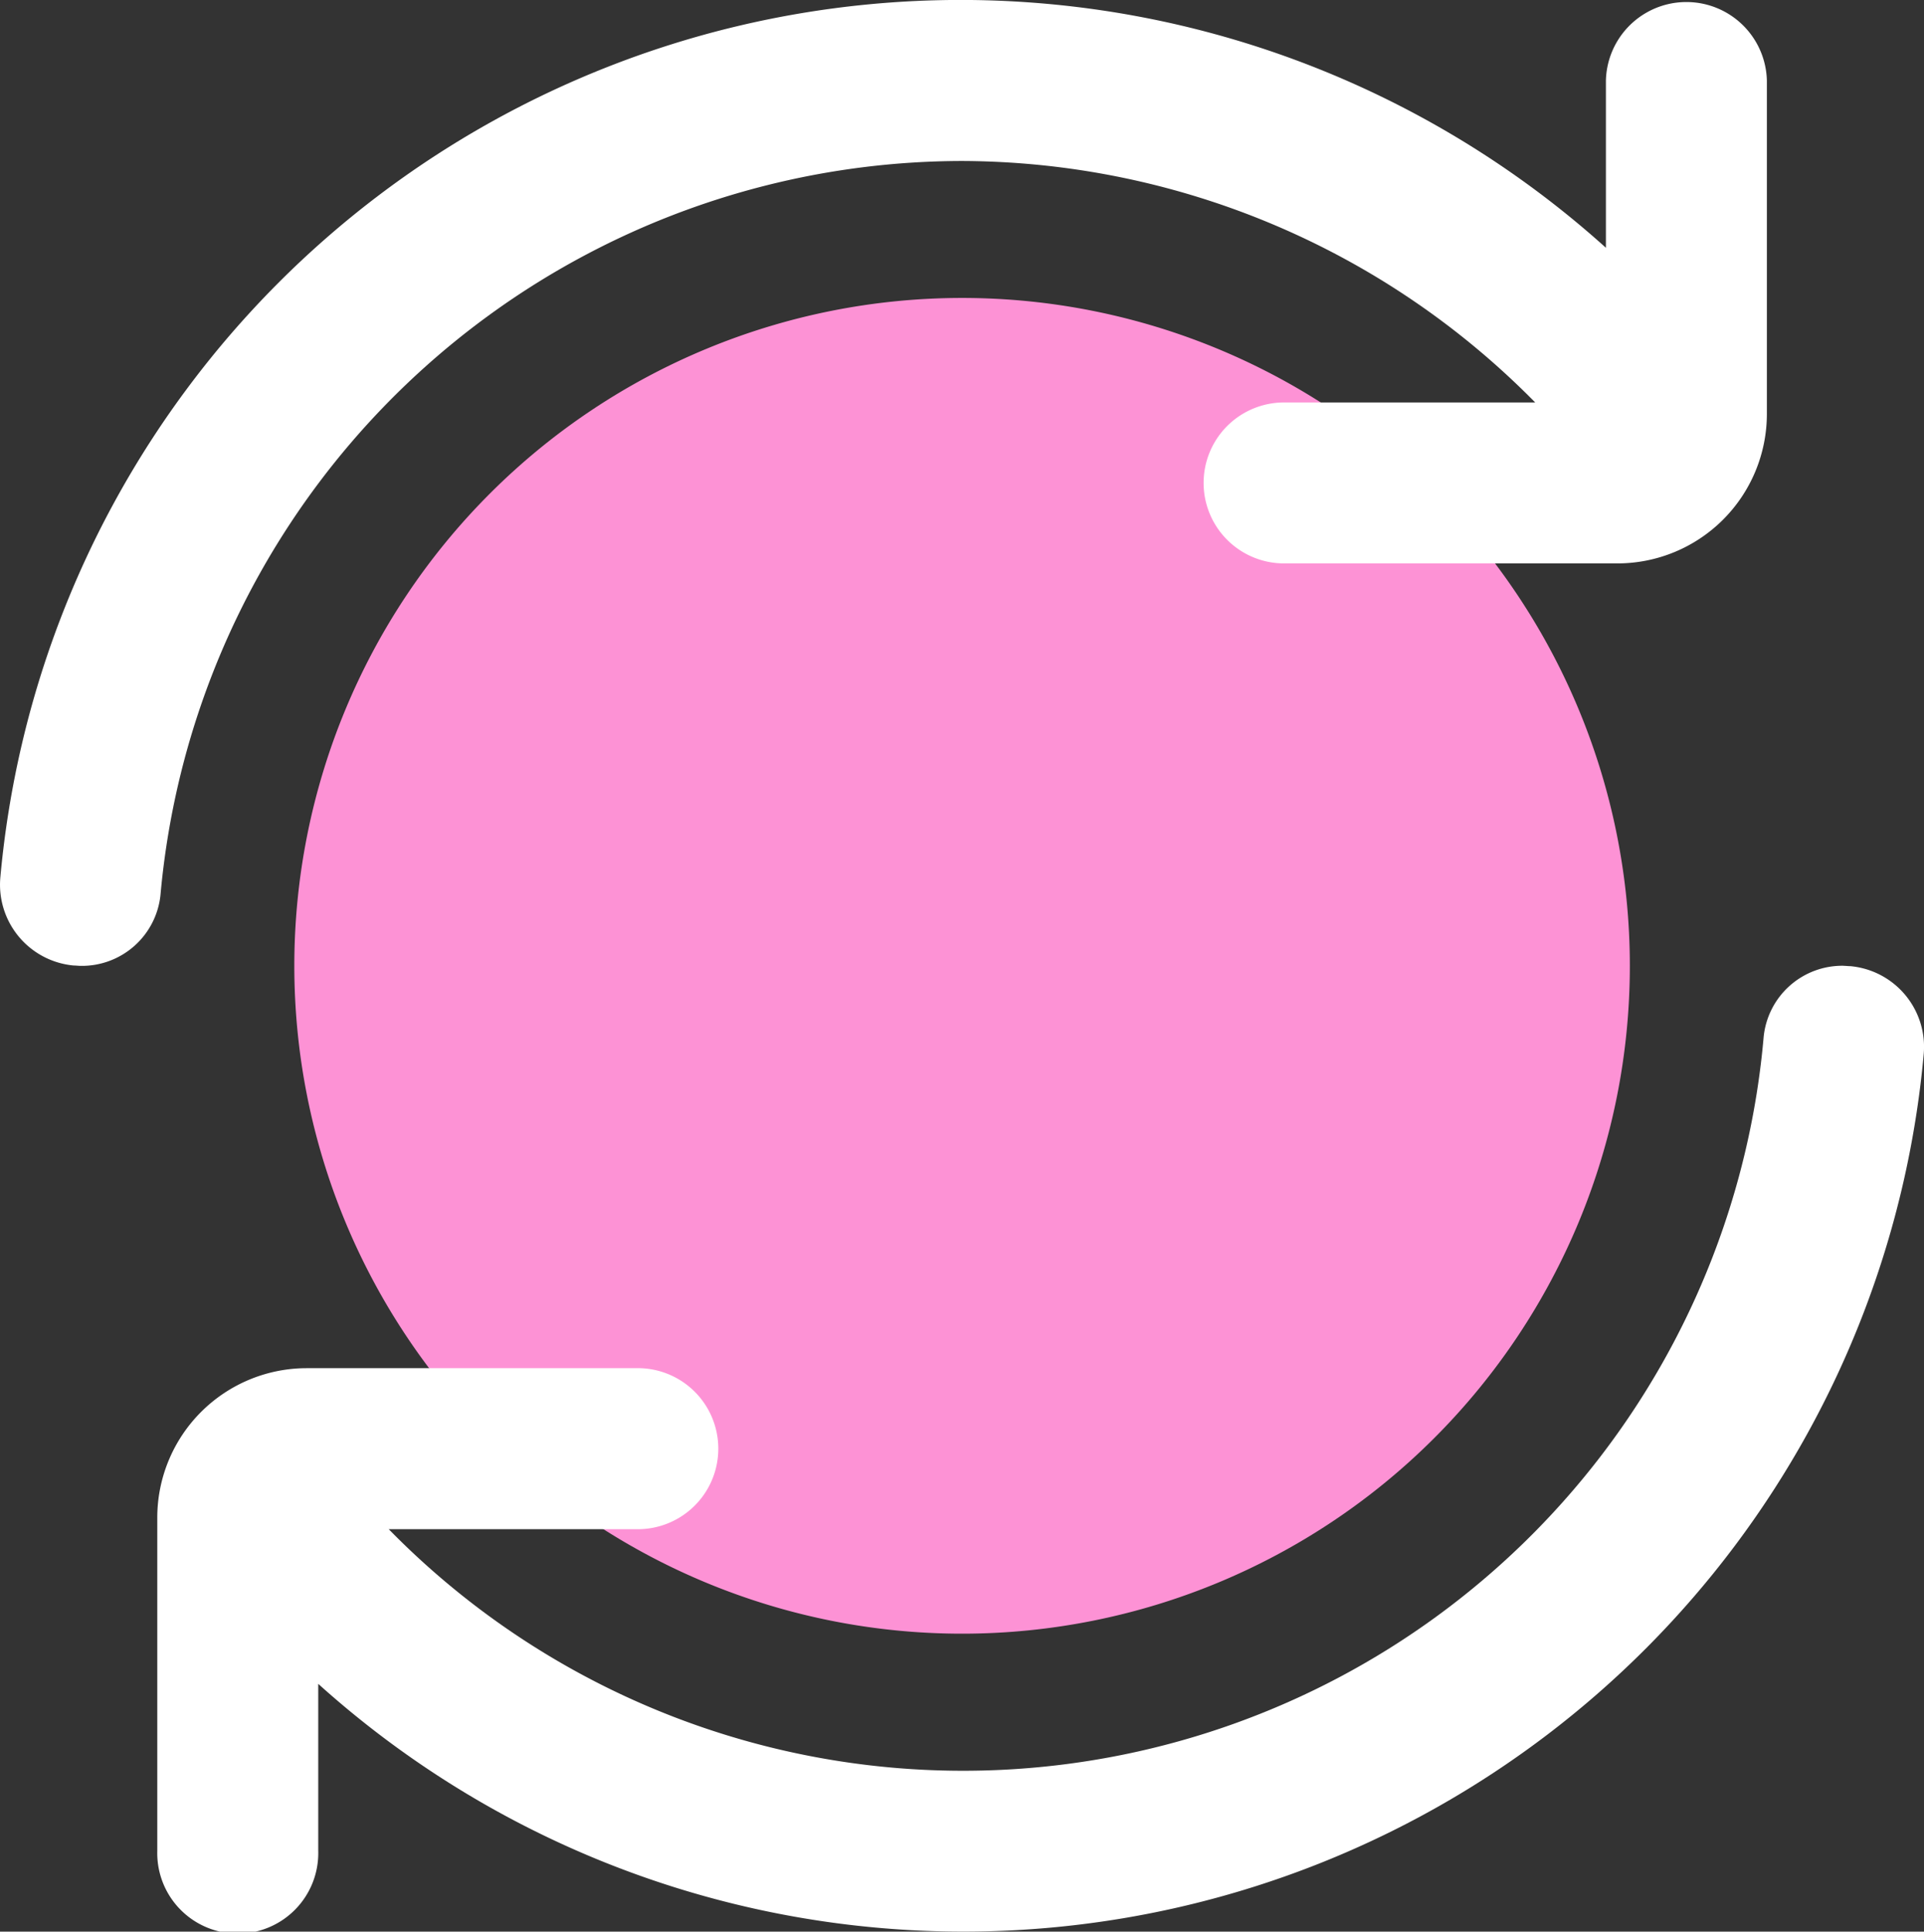
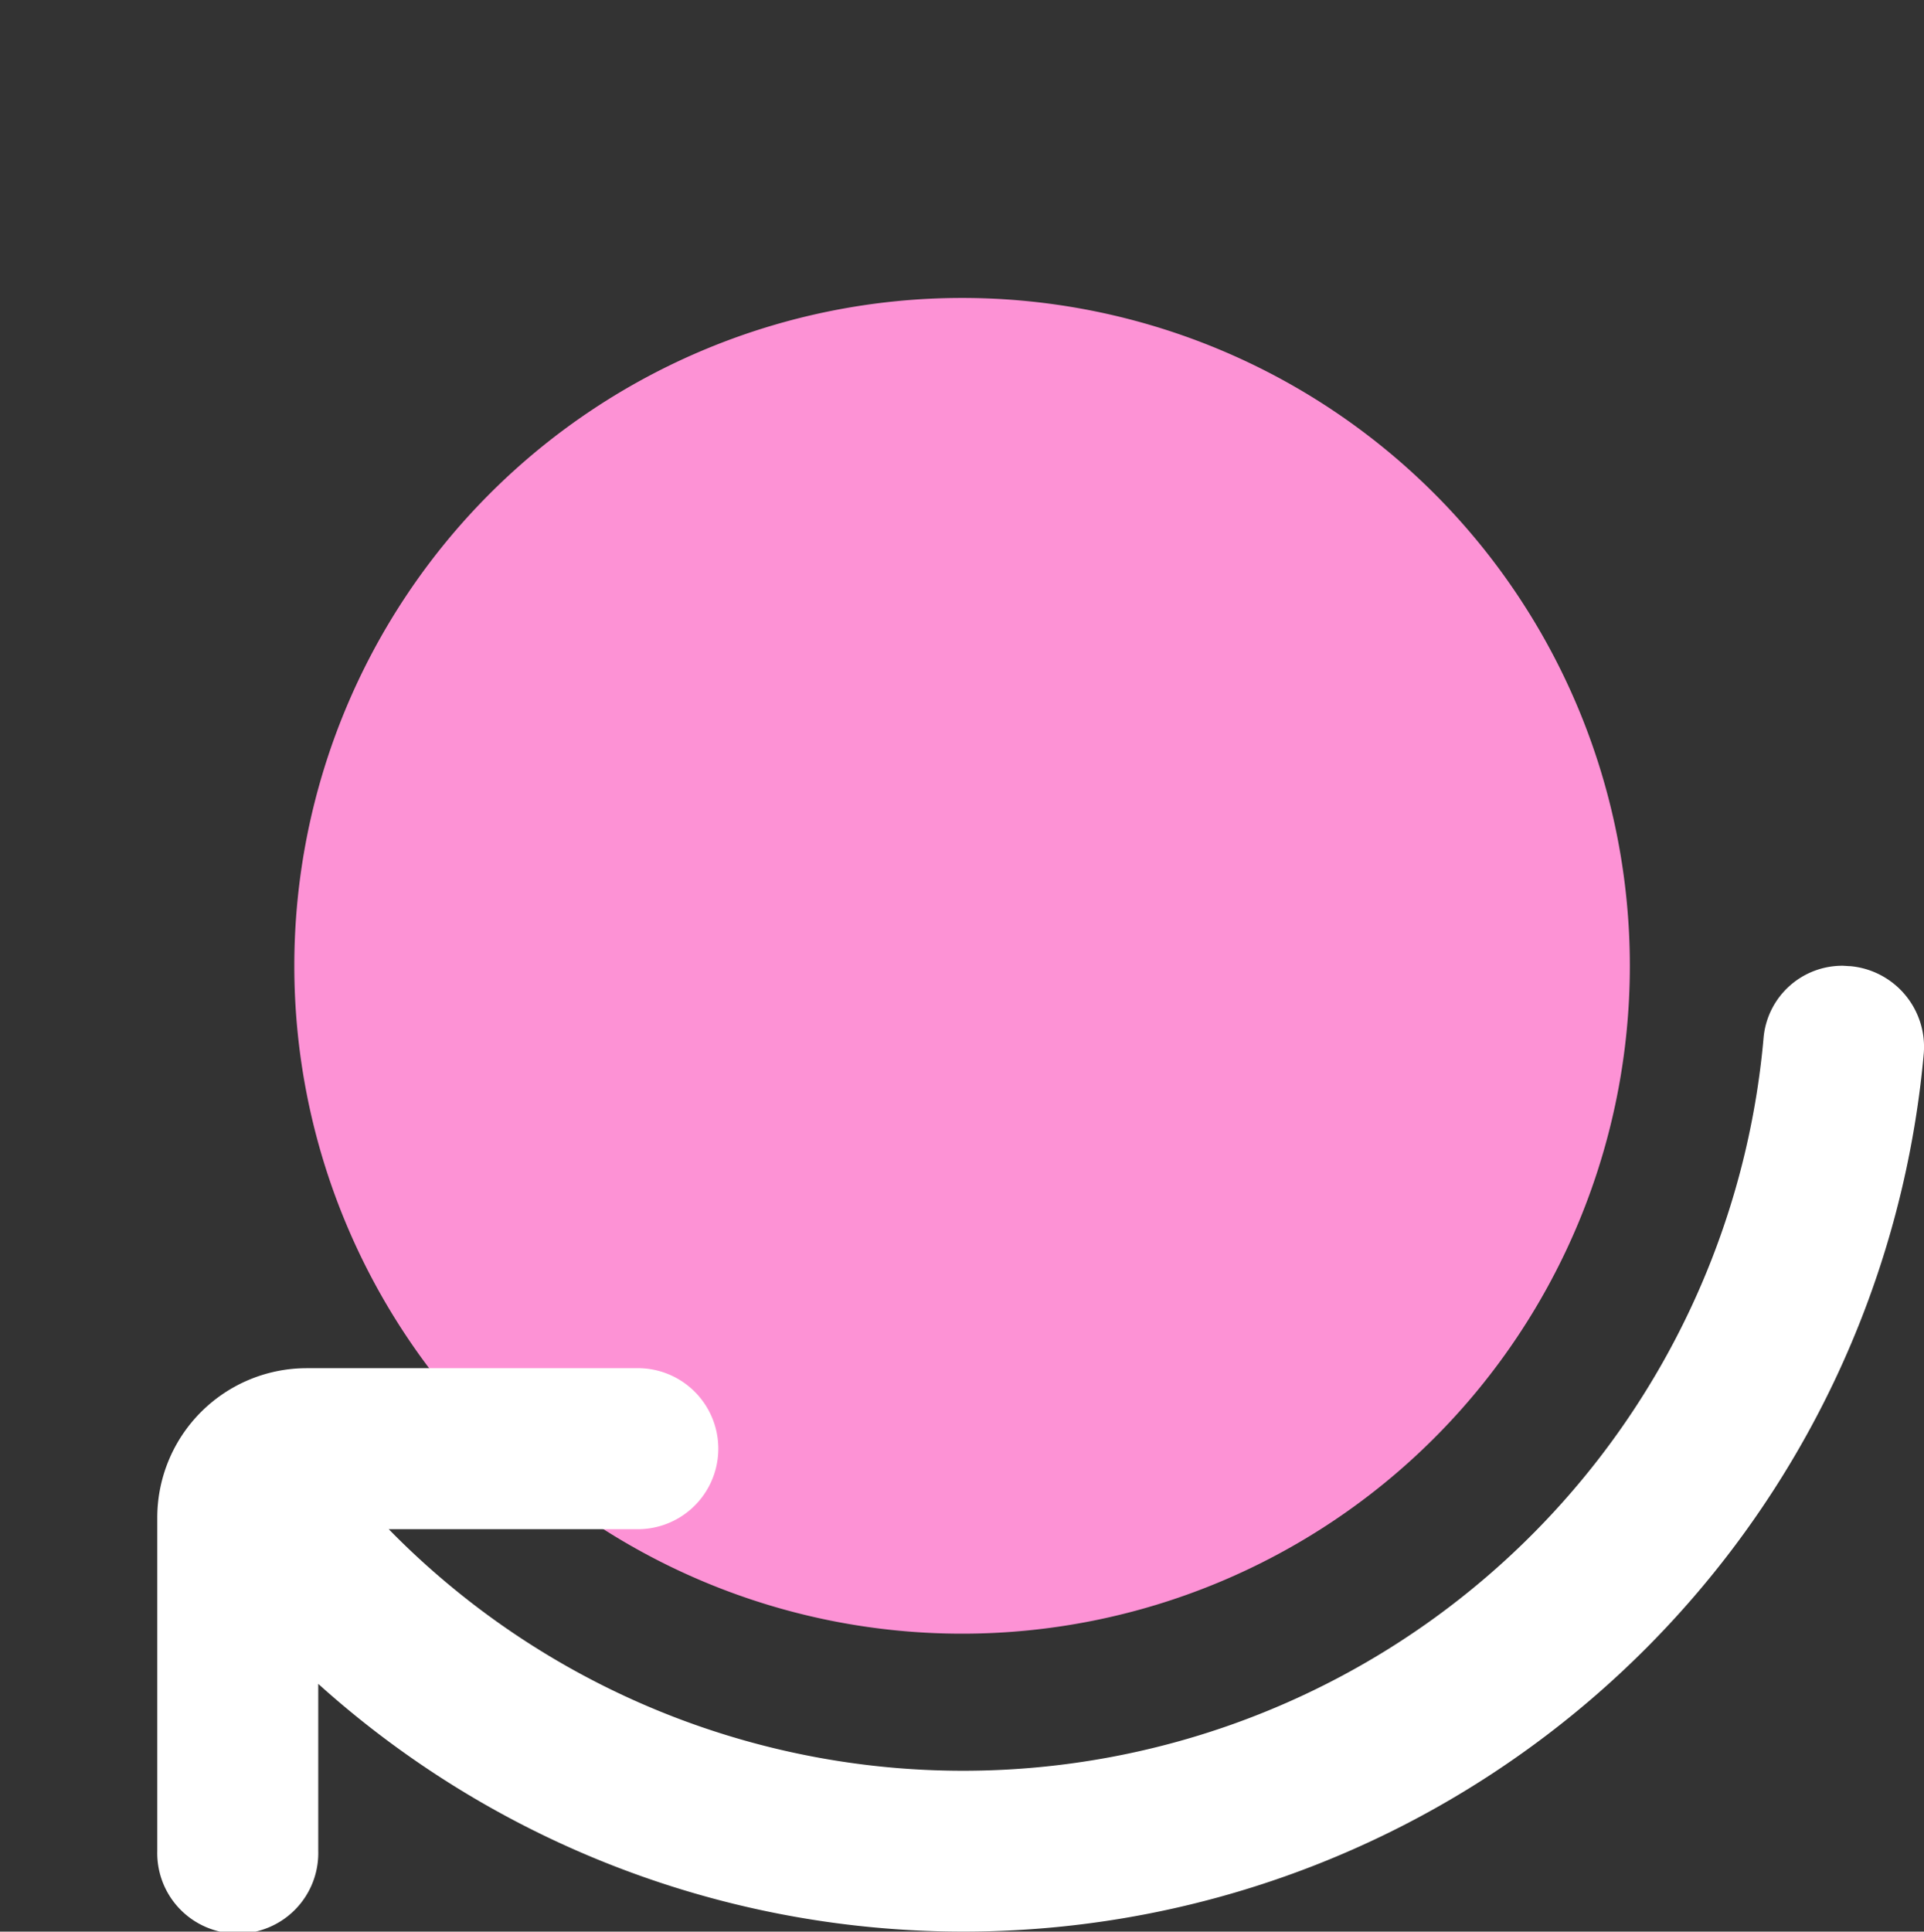
<svg xmlns="http://www.w3.org/2000/svg" width="37.543" height="37.686" viewBox="0 0 37.543 37.686">
  <rect x="0" y="0" width="37.543" height="37.686" fill="#333333" stroke="none" />
  <g id="offline_ready_Icon" transform="translate(-712.109 -3100.074)">
    <path id="Path_116553" data-name="Path 116553" d="M29.961,16.979a13.03,13.03,0,1,1-13.03-13.03,13.029,13.029,0,0,1,13.03,13.03" transform="translate(713.951 3101.938)" fill="#fd92d5" />
-     <path id="Path_116554" data-name="Path 116554" d="M18.771,3.141A15.755,15.755,0,0,1,29.955,7.852h-4.9a1.57,1.57,0,1,0,0,3.14h6.505a2.917,2.917,0,0,0,2.916-2.915V1.571a1.571,1.571,0,0,0-3.141,0V4.834A18.814,18.814,0,0,0,.006,17.116a1.583,1.583,0,0,0,1.429,1.721c.047,0,.094.007.141.007A1.542,1.542,0,0,0,3.13,17.465,15.724,15.724,0,0,1,18.771,3.141" transform="translate(712.11 3100.074)" fill="#fff" />
    <path id="Path_116555" data-name="Path 116555" d="M34.983,12.8a1.542,1.542,0,0,0-1.553,1.379A15.681,15.681,0,0,1,6.6,23.792h4.9a1.571,1.571,0,0,0,0-3.141H5a2.917,2.917,0,0,0-2.916,2.913v6.508a1.571,1.571,0,1,0,3.141,0V26.81A18.814,18.814,0,0,0,36.552,14.527a1.581,1.581,0,0,0-1.429-1.719c-.047,0-.094-.007-.141-.007Z" transform="translate(713.094 3106.116)" fill="#fff" />
  </g>
</svg>